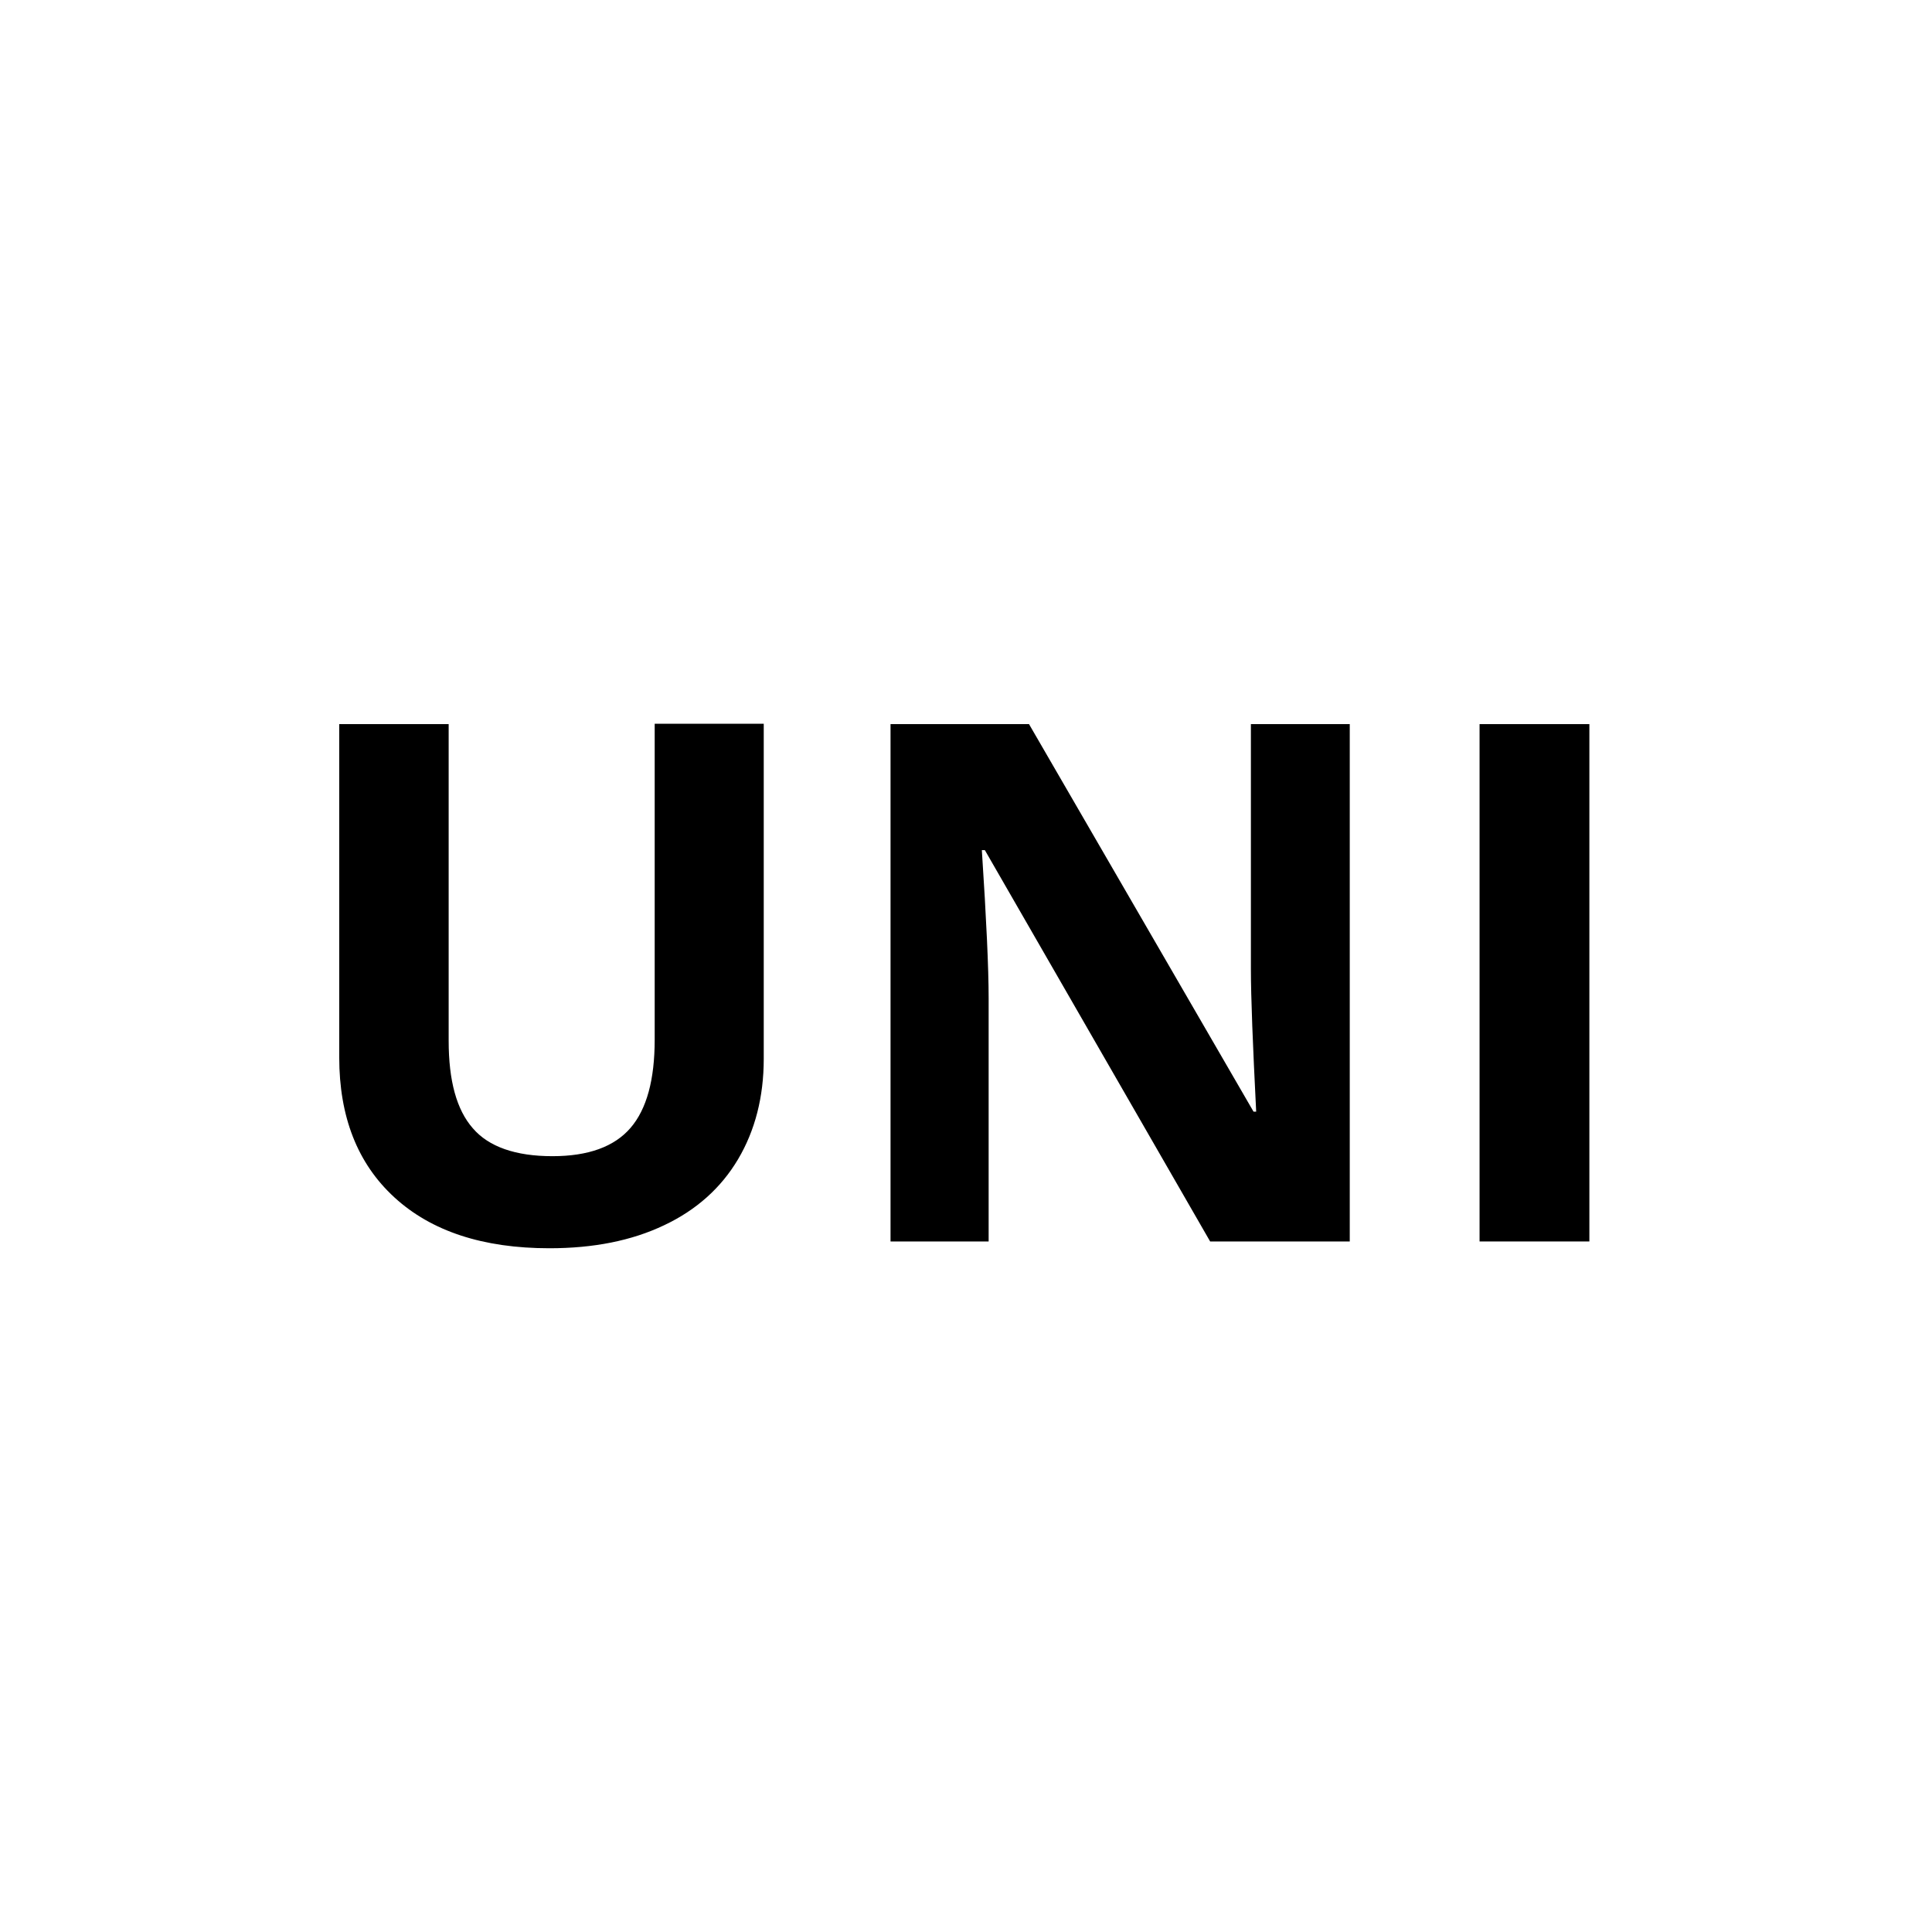
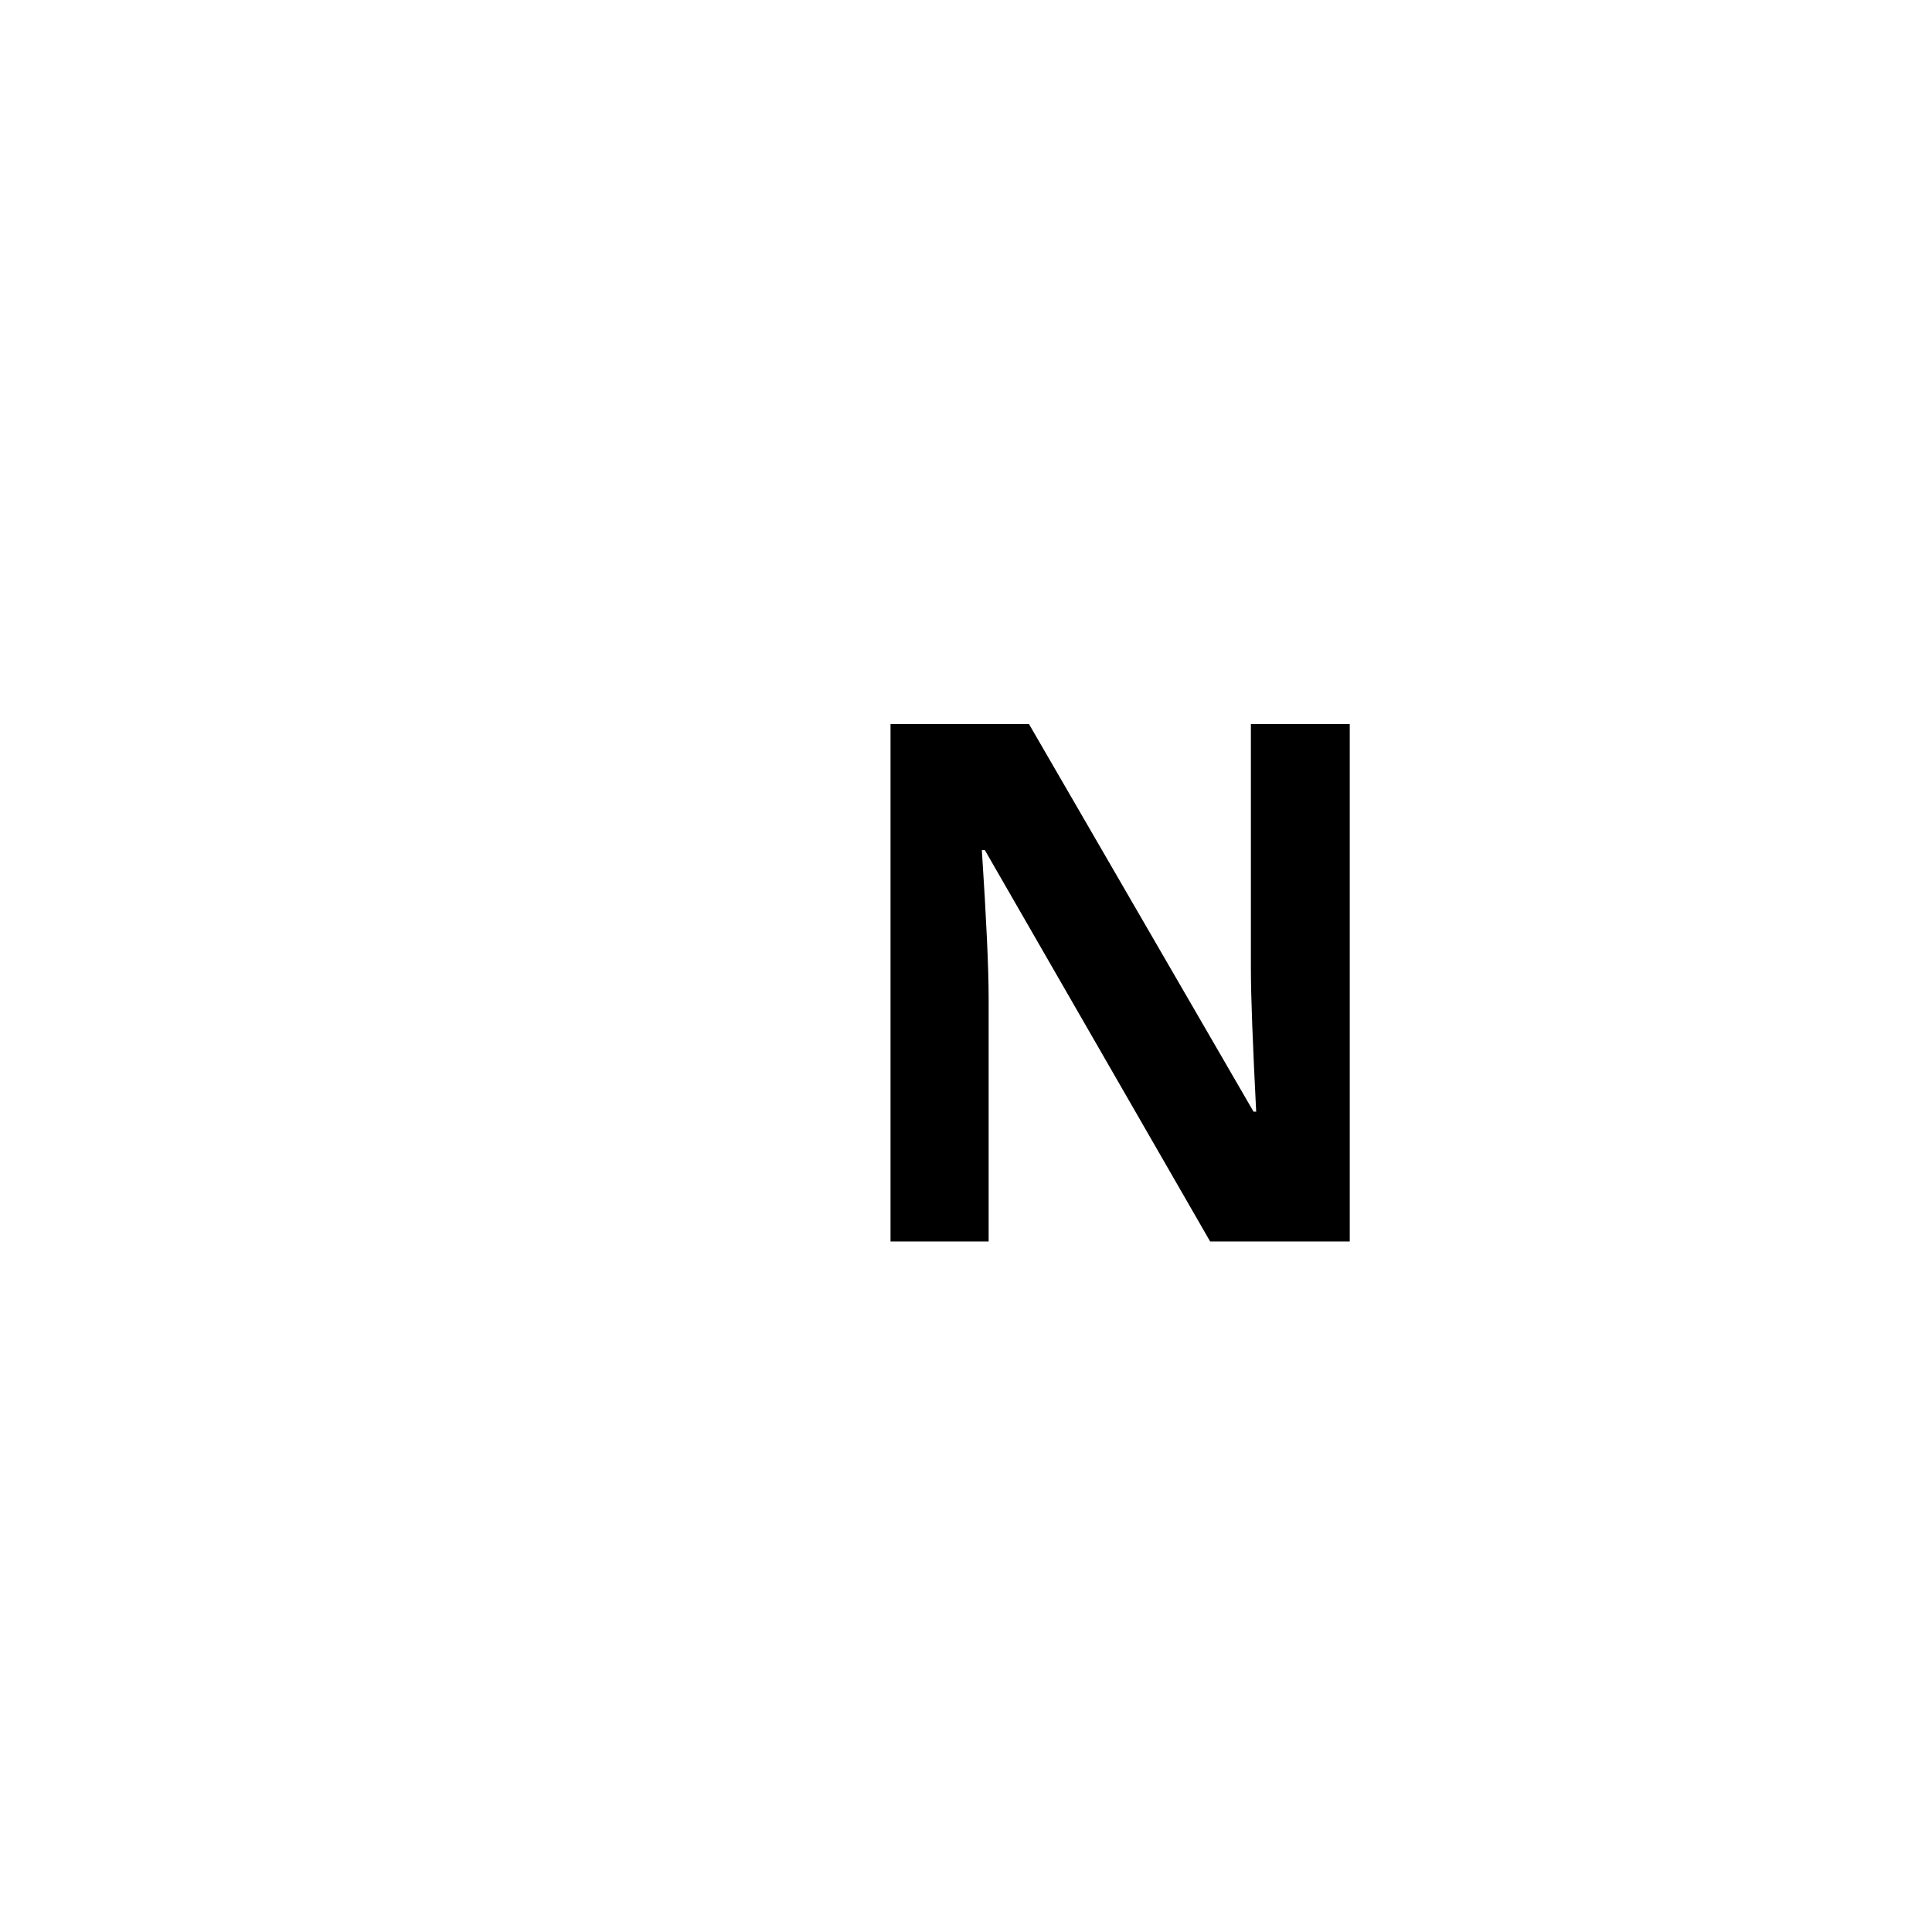
<svg xmlns="http://www.w3.org/2000/svg" version="1.1" id="Livello_1" x="0px" y="0px" viewBox="0 0 512 512" style="enable-background:new 0 0 512 512;" xml:space="preserve">
  <style type="text/css">
	.st0{enable-background:new    ;}
</style>
  <g id="Livello_2_00000162315814877271749860000003208553180997620872_">
    <g id="Livello_1-2">
      <g class="st0">
-         <path d="M202.4,191.9v88.7c0,10.1-2.3,19-6.8,26.6c-4.5,7.6-11.1,13.5-19.6,17.5c-8.6,4.1-18.7,6.1-30.4,6.1     c-17.6,0-31.3-4.5-41.1-13.5c-9.8-9-14.6-21.4-14.6-37.1v-88.3h29v83.9c0,10.6,2.1,18.3,6.4,23.2c4.2,4.9,11.3,7.4,21.1,7.4     c9.5,0,16.4-2.5,20.7-7.5c4.3-5,6.4-12.8,6.4-23.4v-83.7H202.4z" />
        <path d="M357.6,329h-36.9L261,225.3h-0.8c1.2,18.3,1.8,31.4,1.8,39.2V329h-26V191.9h36.7l59.5,102.7h0.7     c-0.9-17.8-1.4-30.4-1.4-37.8v-64.9h26.2V329z" />
-         <path d="M392.1,329V191.9h29.1V329H392.1z" />
      </g>
    </g>
  </g>
</svg>